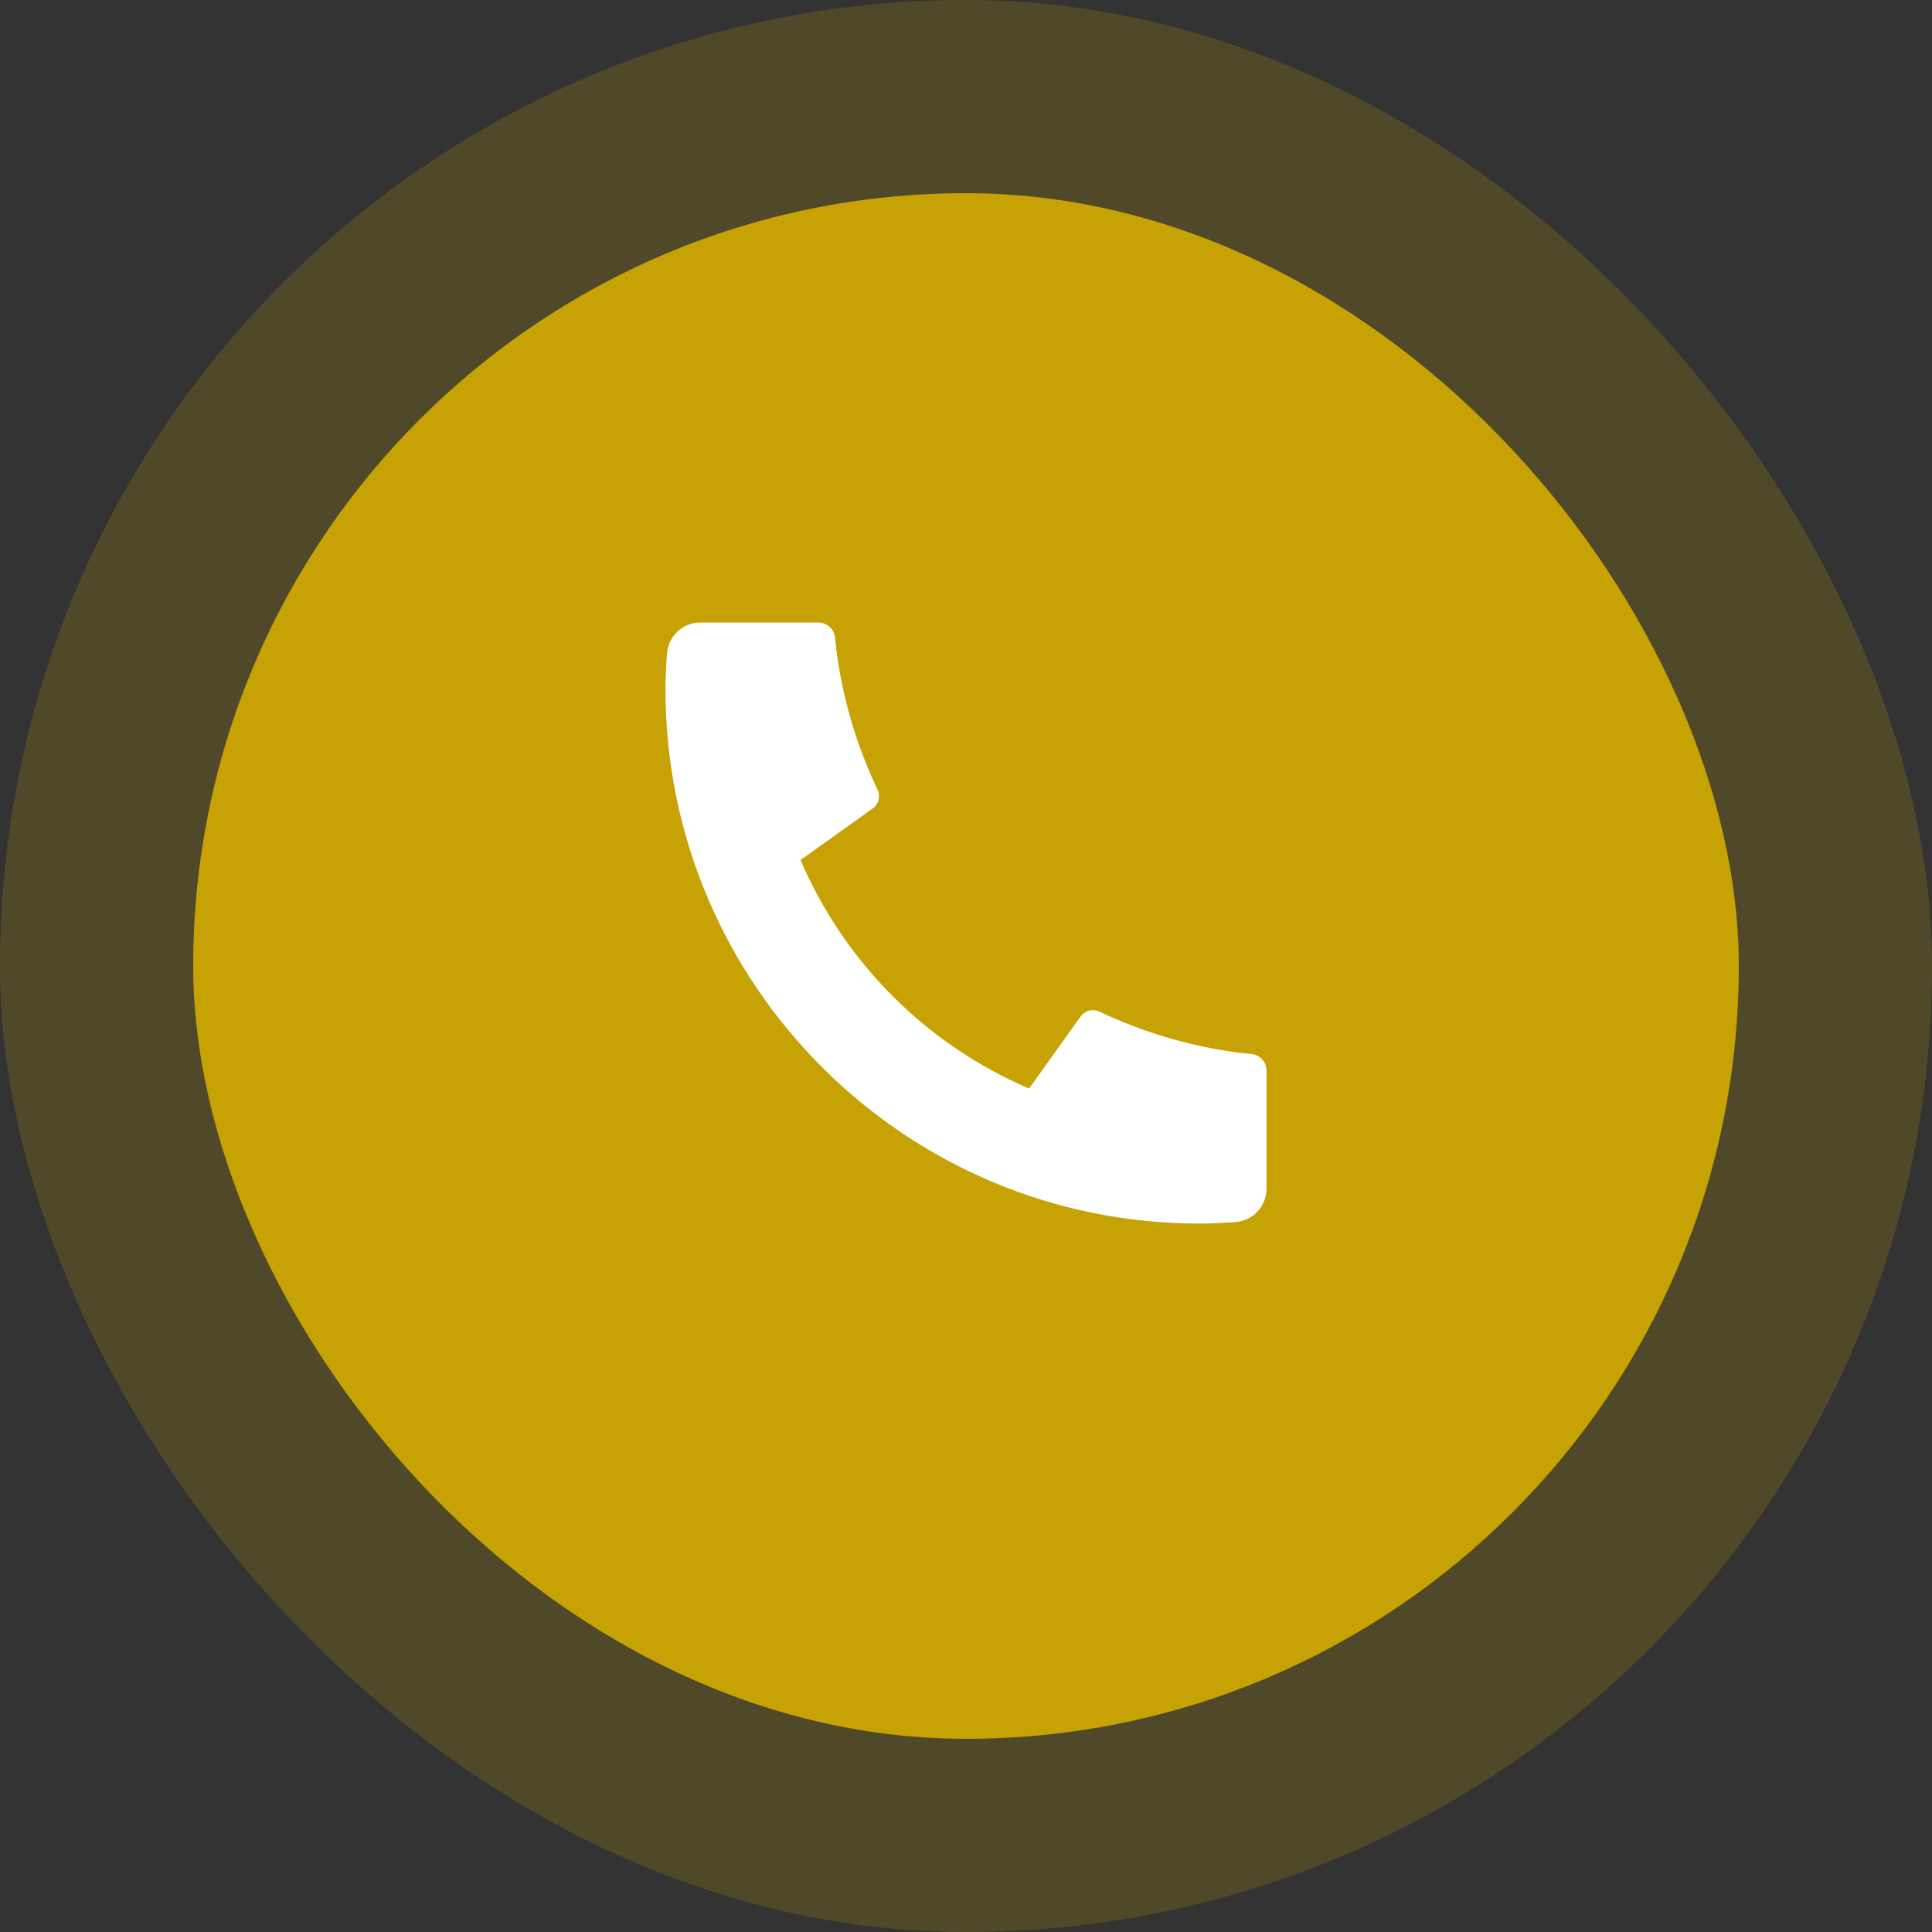
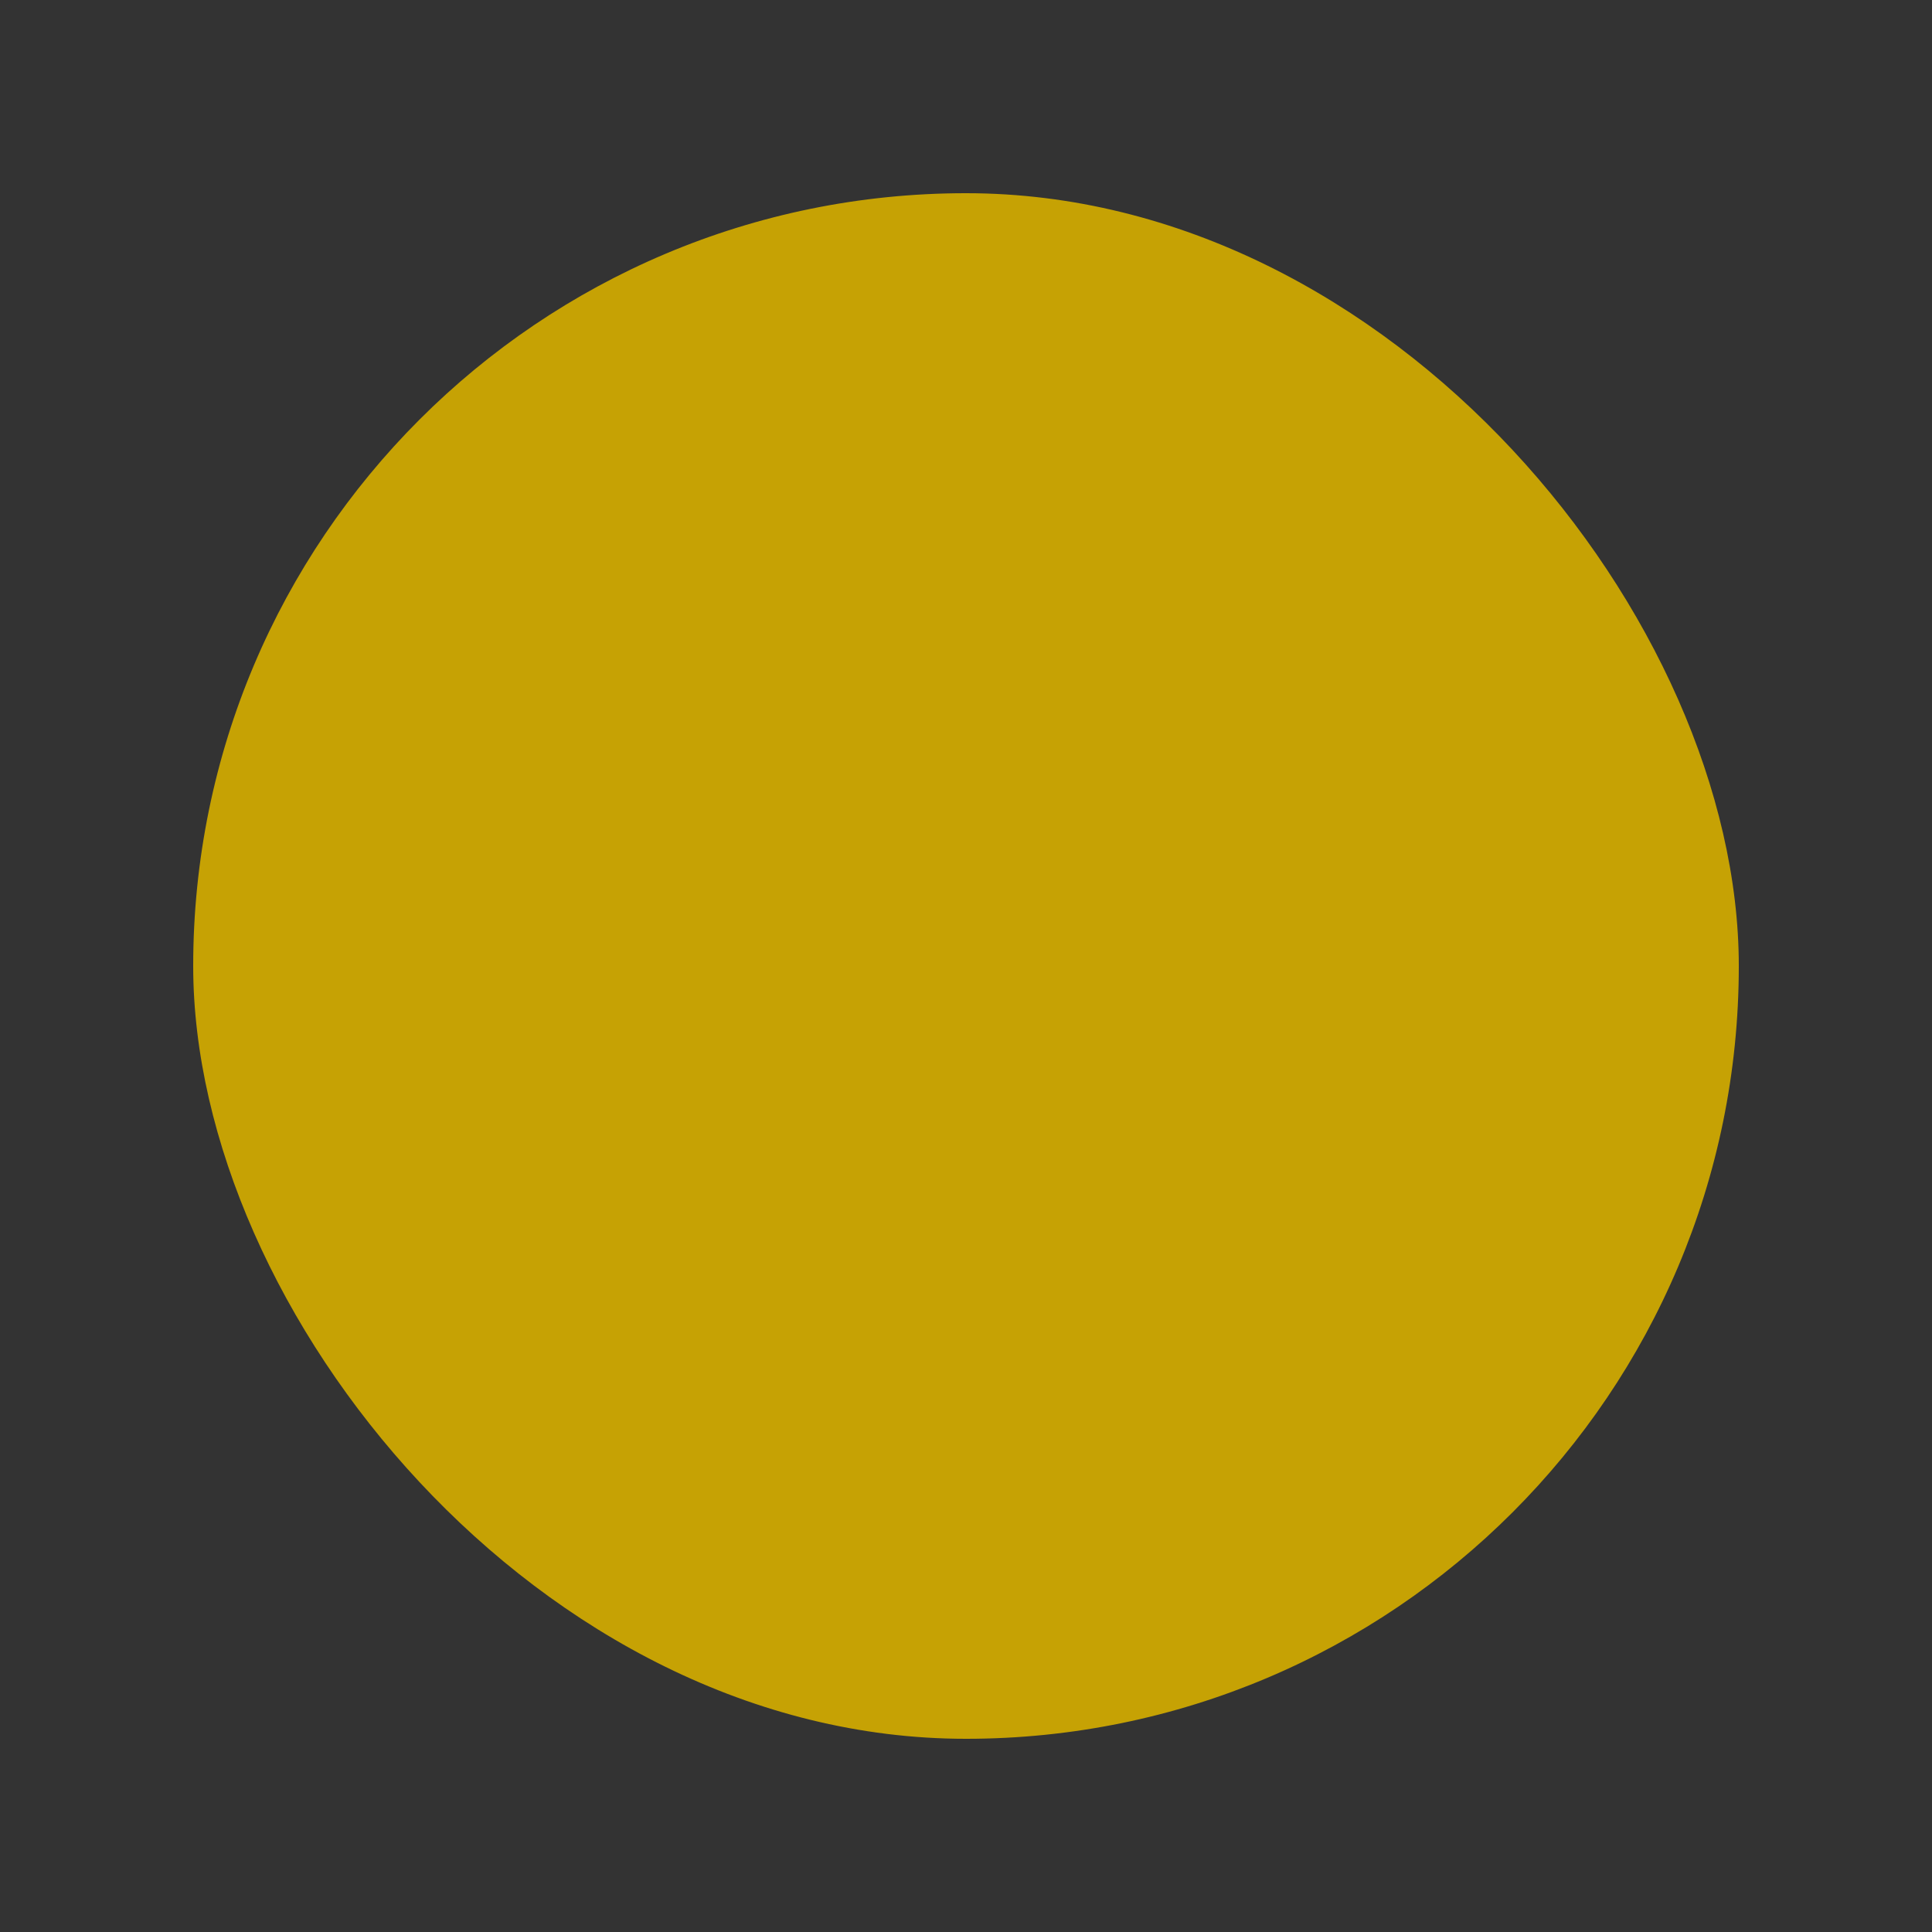
<svg xmlns="http://www.w3.org/2000/svg" width="90" height="90" viewBox="0 0 90 90" fill="none">
  <rect x="0" y="0" width="90" height="90" fill="#333333" stroke="none" />
-   <rect opacity="0.2" width="90" height="90" rx="45" fill="#C6A204" />
  <rect x="9" y="9" width="72" height="72" rx="36" fill="#C6A204" />
-   <path d="M58.998 49.876V55.376C58.999 55.77 58.849 56.149 58.581 56.437C58.312 56.725 57.945 56.901 57.552 56.928C56.872 56.975 56.317 57 55.888 57C42.142 57 31 45.858 31 32.111C31 31.682 31.023 31.126 31.072 30.447C31.099 30.054 31.275 29.686 31.563 29.418C31.851 29.149 32.23 29 32.624 29H38.124C38.317 29 38.503 29.071 38.646 29.201C38.789 29.33 38.879 29.508 38.899 29.7C38.934 30.058 38.967 30.342 38.998 30.559C39.307 32.716 39.941 34.814 40.877 36.782C41.025 37.094 40.929 37.465 40.649 37.664L37.292 40.063C39.344 44.846 43.155 48.657 47.938 50.709L50.333 47.359C50.431 47.222 50.574 47.124 50.737 47.081C50.899 47.039 51.072 47.055 51.224 47.127C53.192 48.062 55.29 48.694 57.446 49.001C57.662 49.032 57.947 49.067 58.302 49.101C58.493 49.12 58.671 49.211 58.8 49.354C58.929 49.497 58.999 49.683 58.998 49.876Z" fill="white" />
</svg>